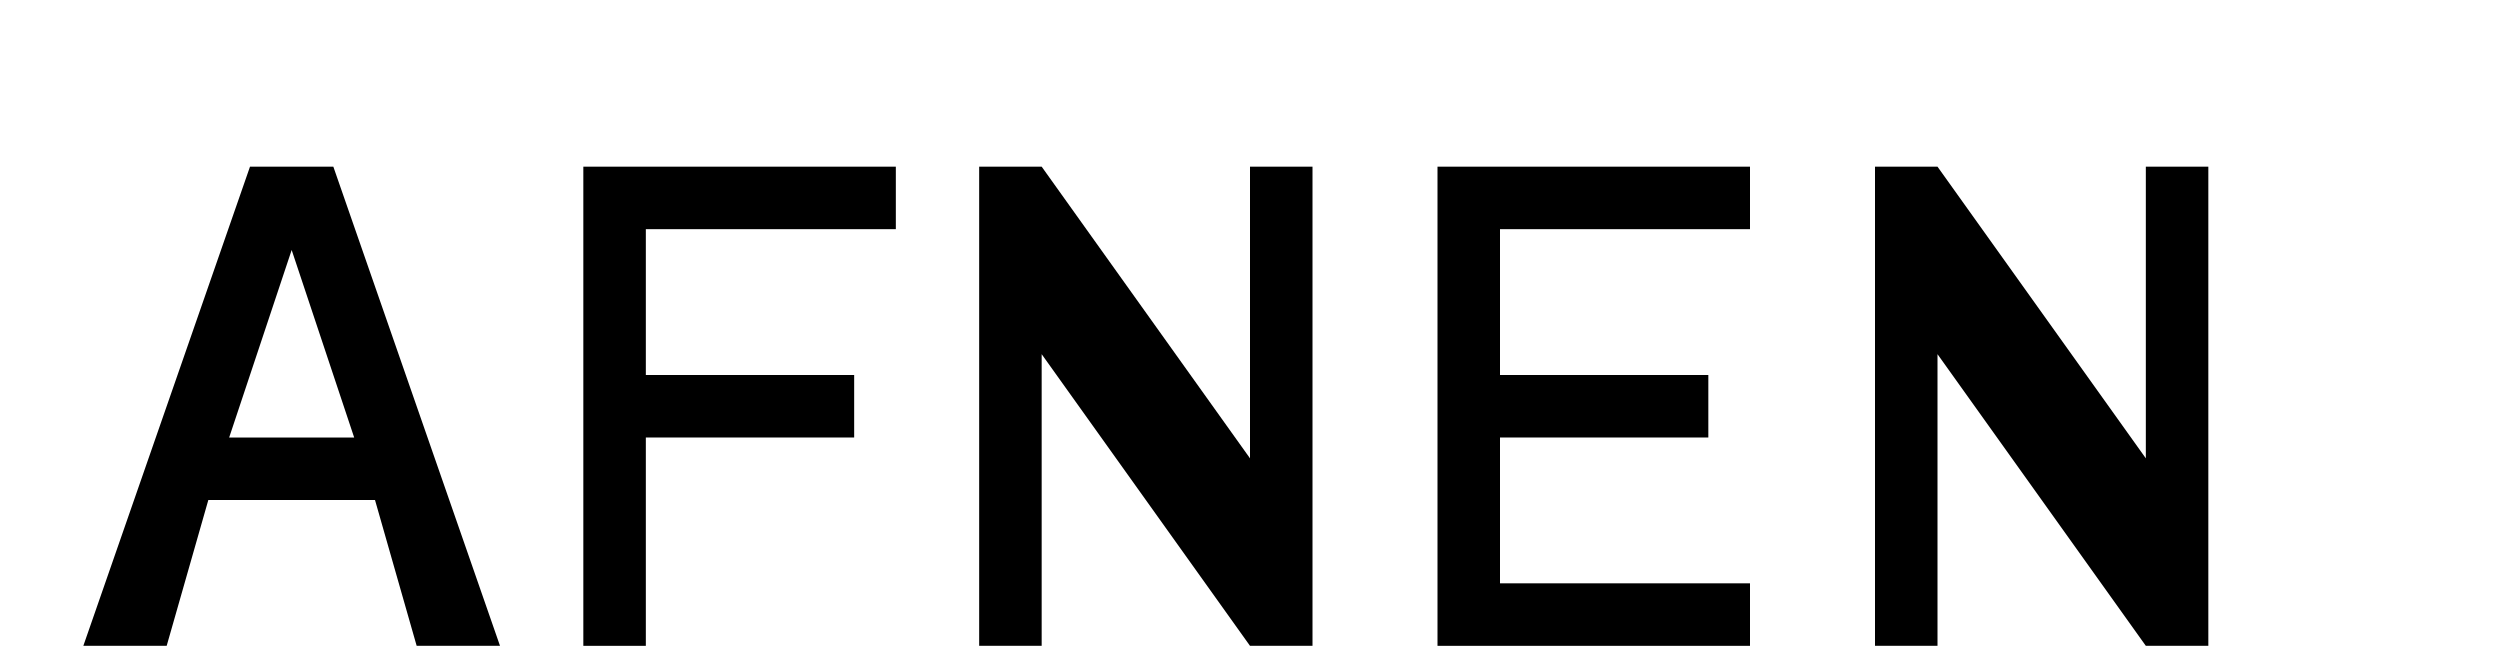
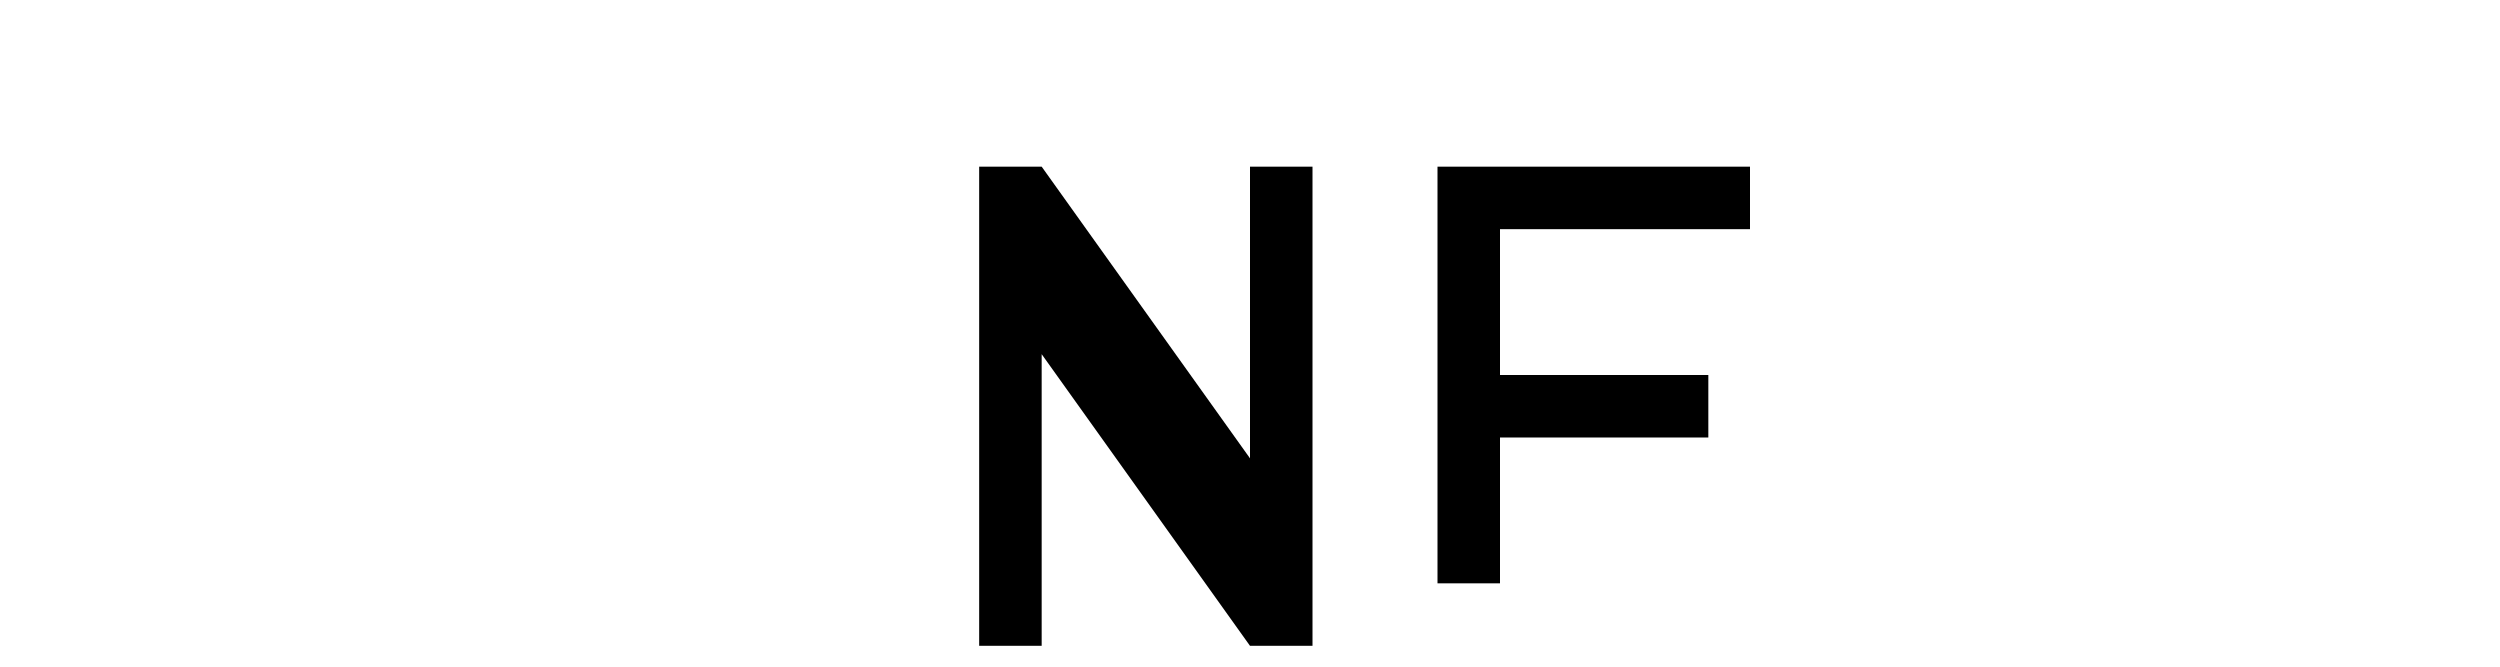
<svg xmlns="http://www.w3.org/2000/svg" width="120" height="32" viewBox="0 0 120 32" fill="none">
-   <path d="M16 8L24 31H20L18 24H10L8 31H4L12 8H16ZM17 21L14 12L11 21H17Z" fill="currentColor" />
-   <path d="M28 8H43V11H31V18H41V21H31V31H28V8Z" fill="currentColor" />
  <path d="M47 8H50L60 22V8H63V31H60L50 17V31H47V8Z" fill="currentColor" />
-   <path d="M69 8H84V11H72V18H82V21H72V28H84V31H69V8Z" fill="currentColor" />
-   <path d="M90 8H93L103 22V8H106V31H103L93 17V31H90V8Z" fill="currentColor" />
+   <path d="M69 8H84V11H72V18H82V21H72V28H84H69V8Z" fill="currentColor" />
</svg>